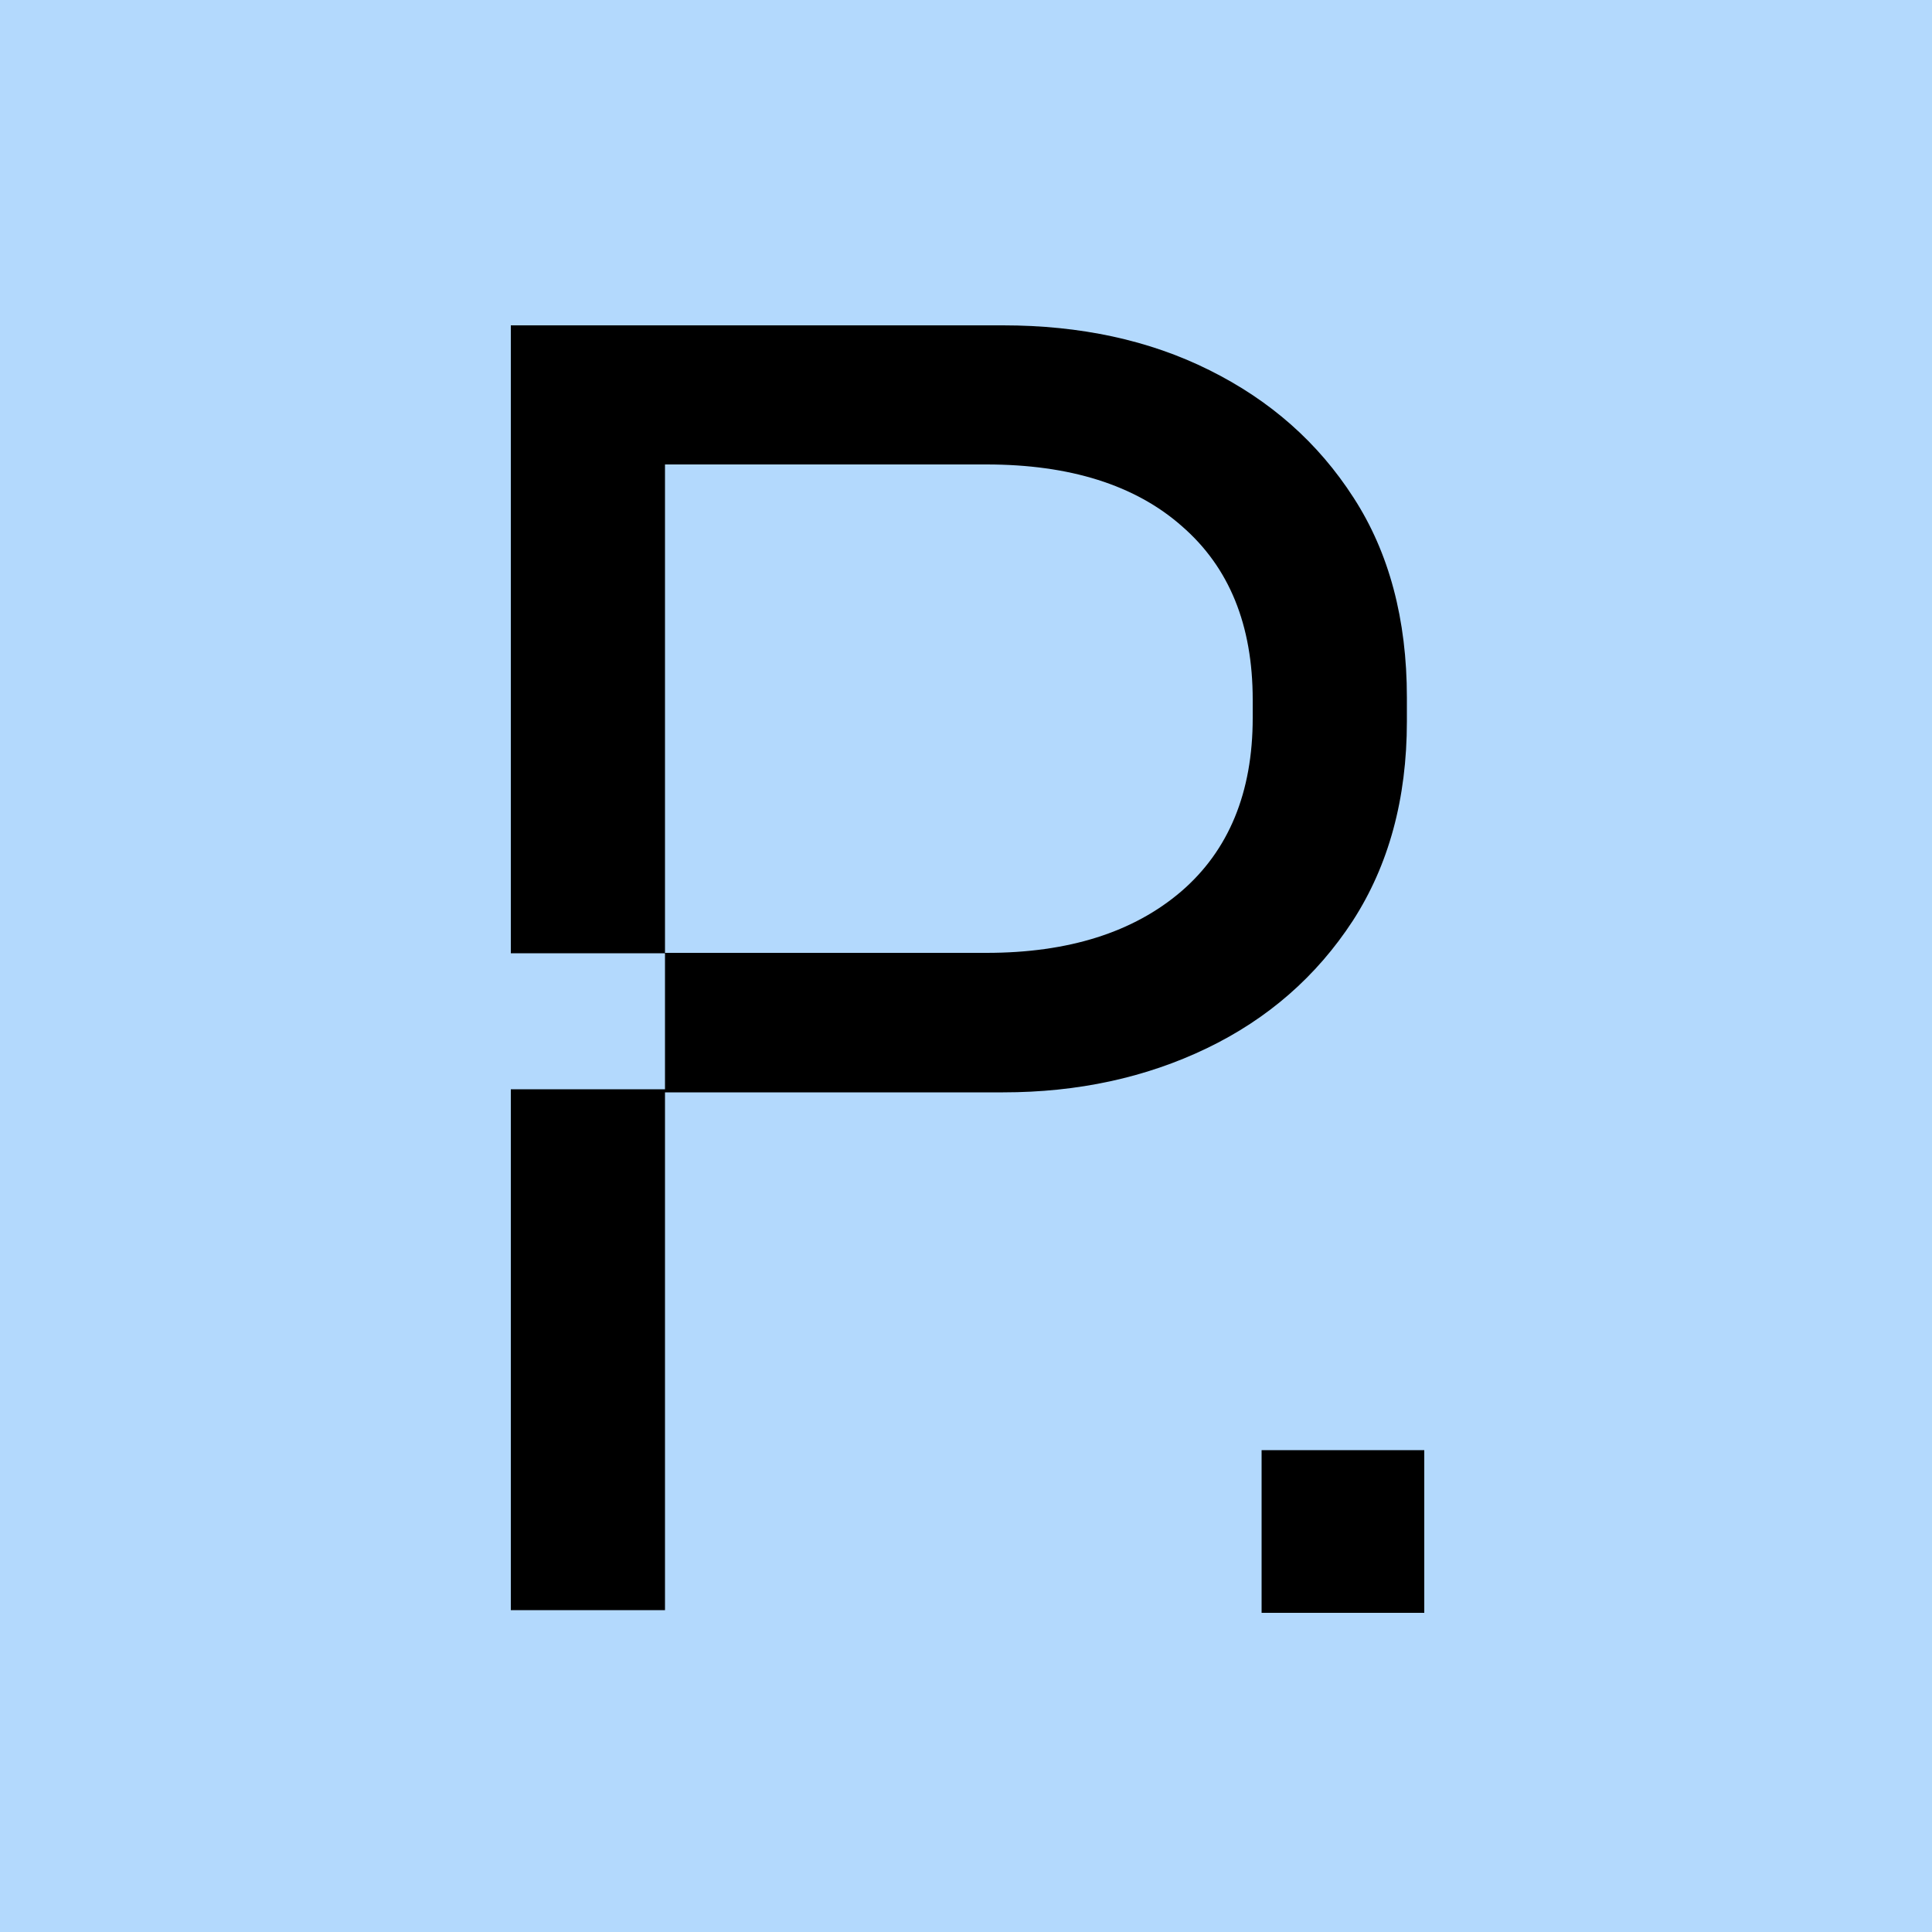
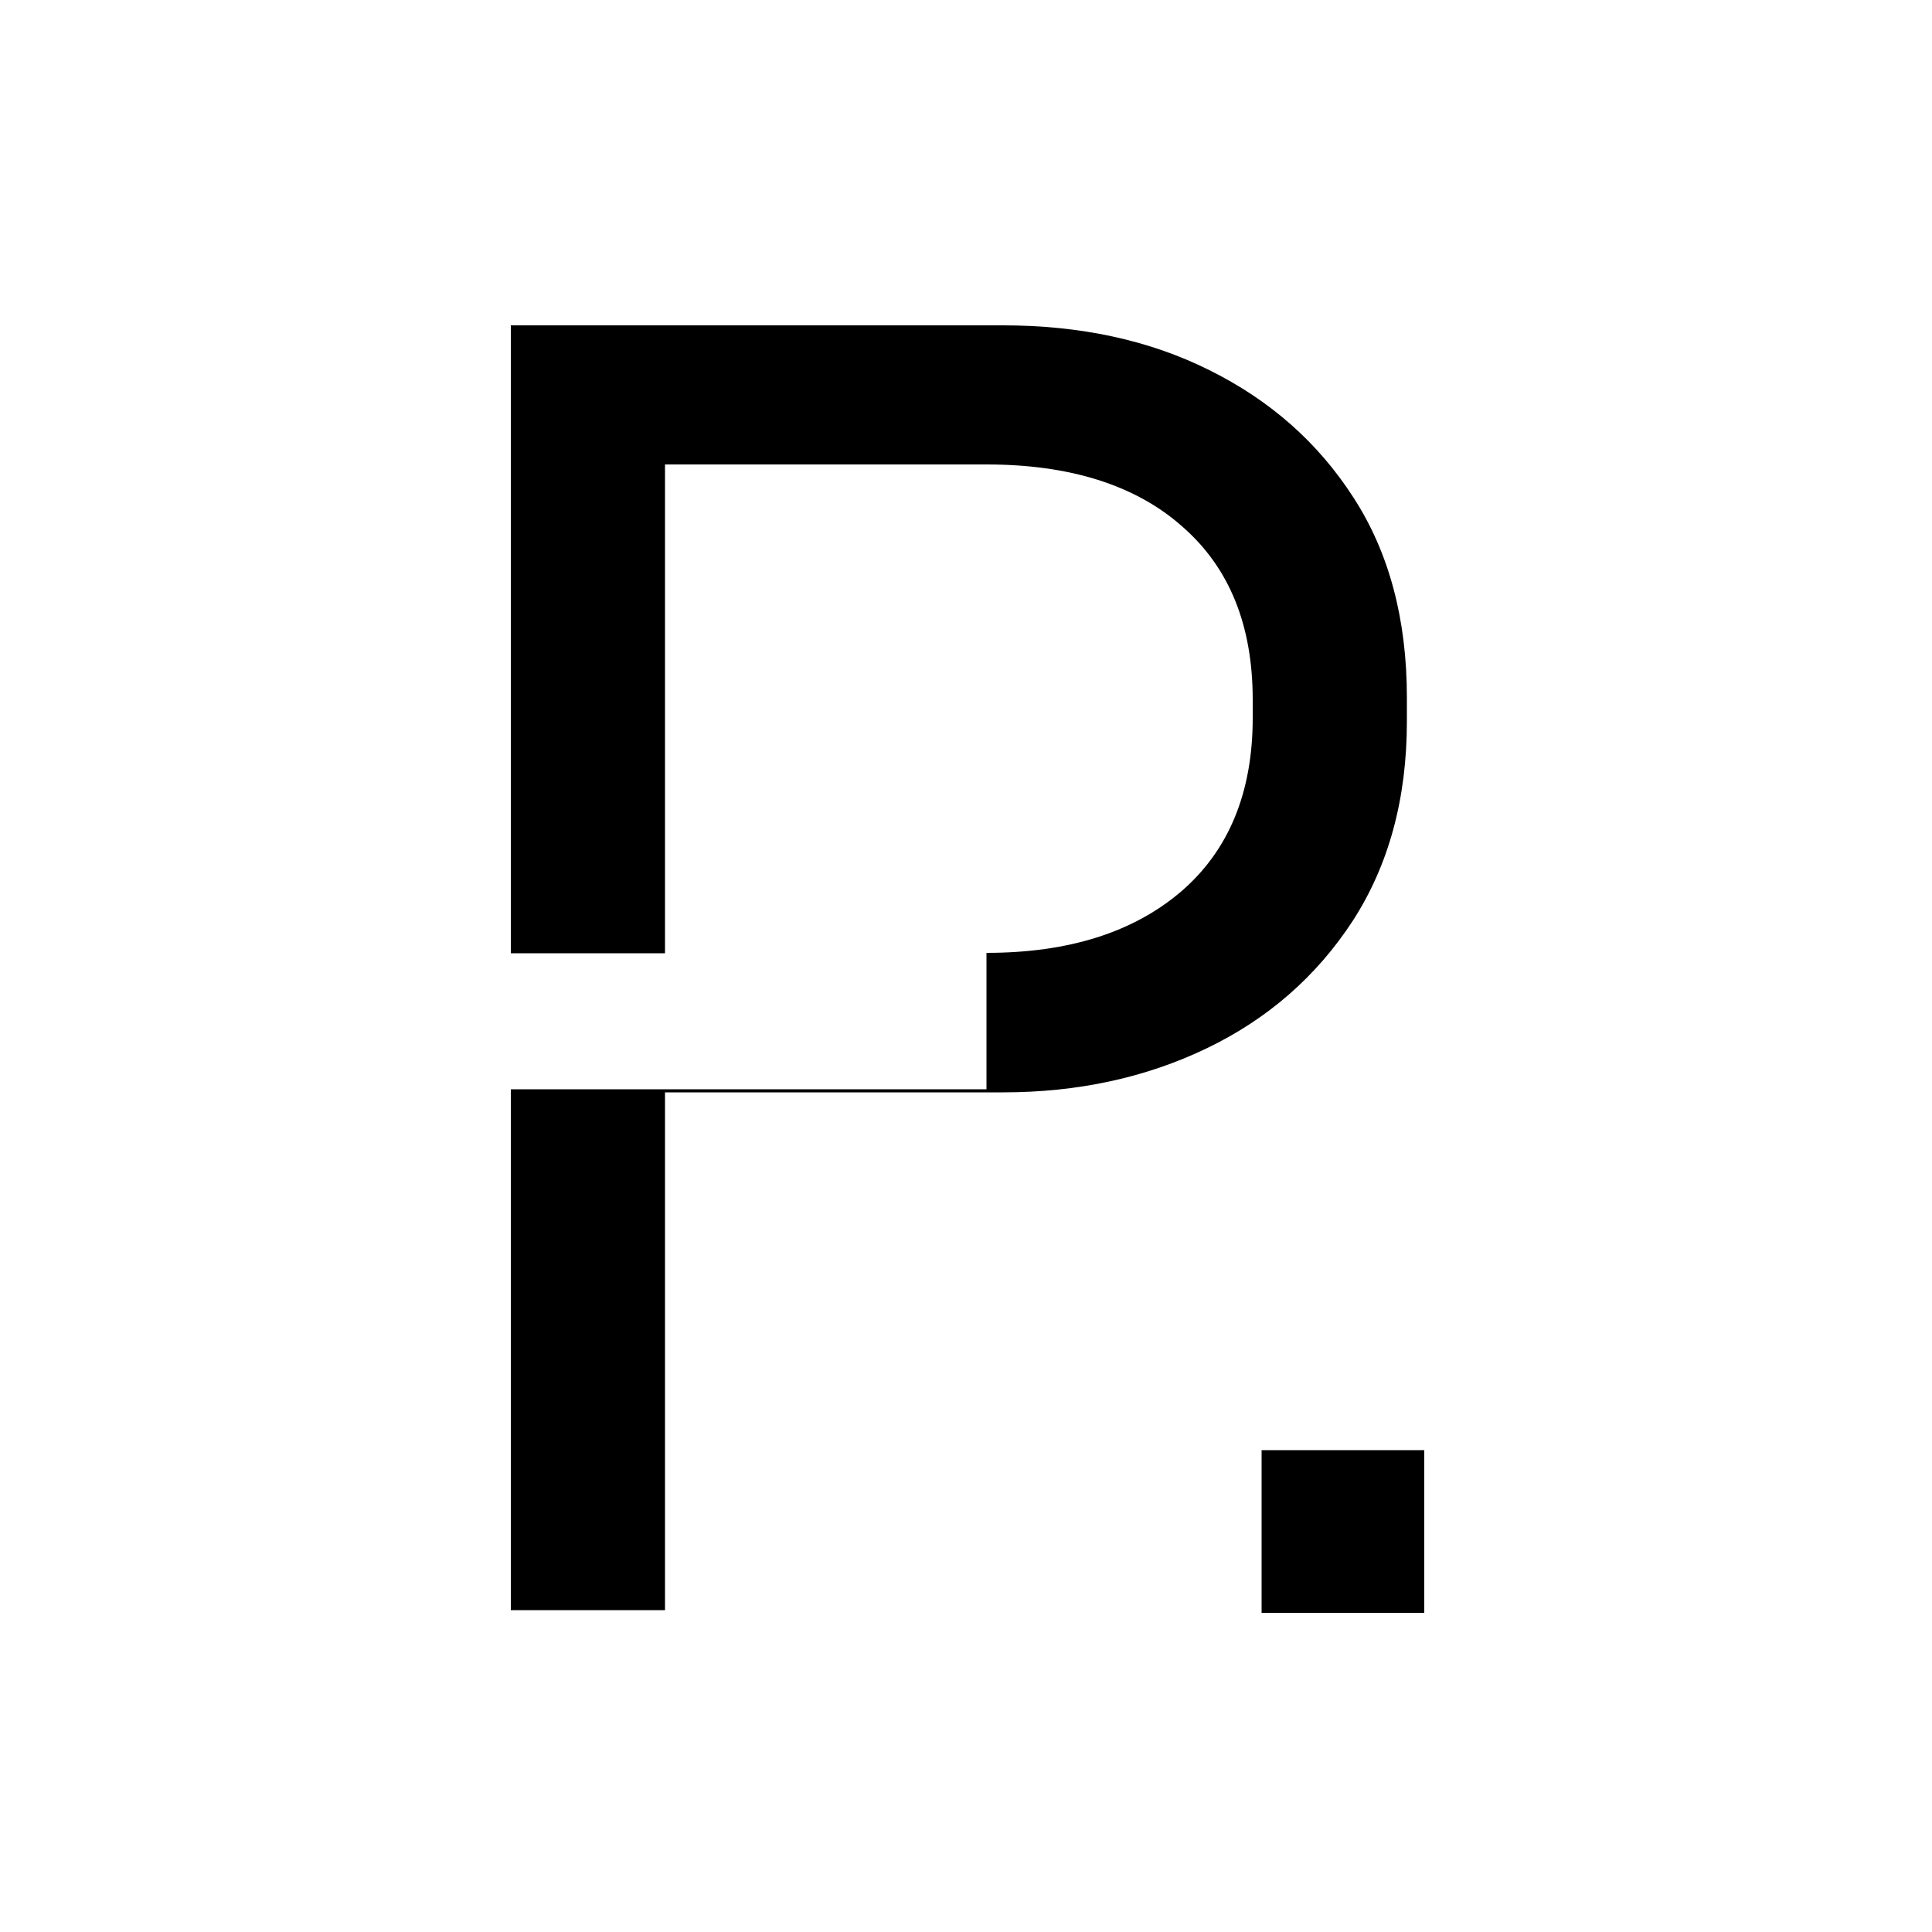
<svg xmlns="http://www.w3.org/2000/svg" width="500" height="500" viewBox="0 0 500 500" fill="none">
  <g clip-path="url(#clip0_2106_14814)">
-     <path d="M500 0H0V500H500V0Z" fill="#B3D9FD" />
-     <path d="M350.3 128.8C341.1 114.5 328.7 103.6 313 95.8C297.4 88 279.5 84.2 259.6 84.2H132.2V246.7H172.1V120.2H255.3C276.8 120.2 293.8 125.5 305.9 136.2C318.1 146.8 324.2 161.7 324.2 181.1V185.8C324.2 205.1 318 220.1 305.7 230.7C293.3 241.3 276.5 246.6 255.3 246.6H172.1V281.9H132.2V416.7H172.1V282.7H259.6C278.9 282.7 296.5 278.9 312.3 271.3C328.1 263.7 340.7 252.7 350.1 238.3C359.4 223.9 364.1 206.7 364.1 186.7V180.5C364.1 160.3 359.5 143 350.3 128.8Z" fill="black" />
+     <path d="M350.3 128.8C341.1 114.5 328.7 103.6 313 95.8C297.4 88 279.5 84.2 259.6 84.2H132.2V246.7H172.1V120.2H255.3C276.8 120.2 293.8 125.5 305.9 136.2C318.1 146.8 324.2 161.7 324.2 181.1V185.8C324.2 205.1 318 220.1 305.7 230.7C293.3 241.3 276.5 246.6 255.3 246.6V281.9H132.2V416.7H172.1V282.7H259.6C278.9 282.7 296.5 278.9 312.3 271.3C328.1 263.7 340.7 252.7 350.1 238.3C359.4 223.9 364.1 206.7 364.1 186.7V180.5C364.1 160.3 359.5 143 350.3 128.8Z" fill="black" />
    <path d="M368.6 375.3H326.5V417.4H368.6V375.3Z" fill="black" />
  </g>
  <defs>
    <clipPath id="clip0_2106_14814">
      <rect width="500" height="500" fill="white" />
    </clipPath>
  </defs>
</svg>